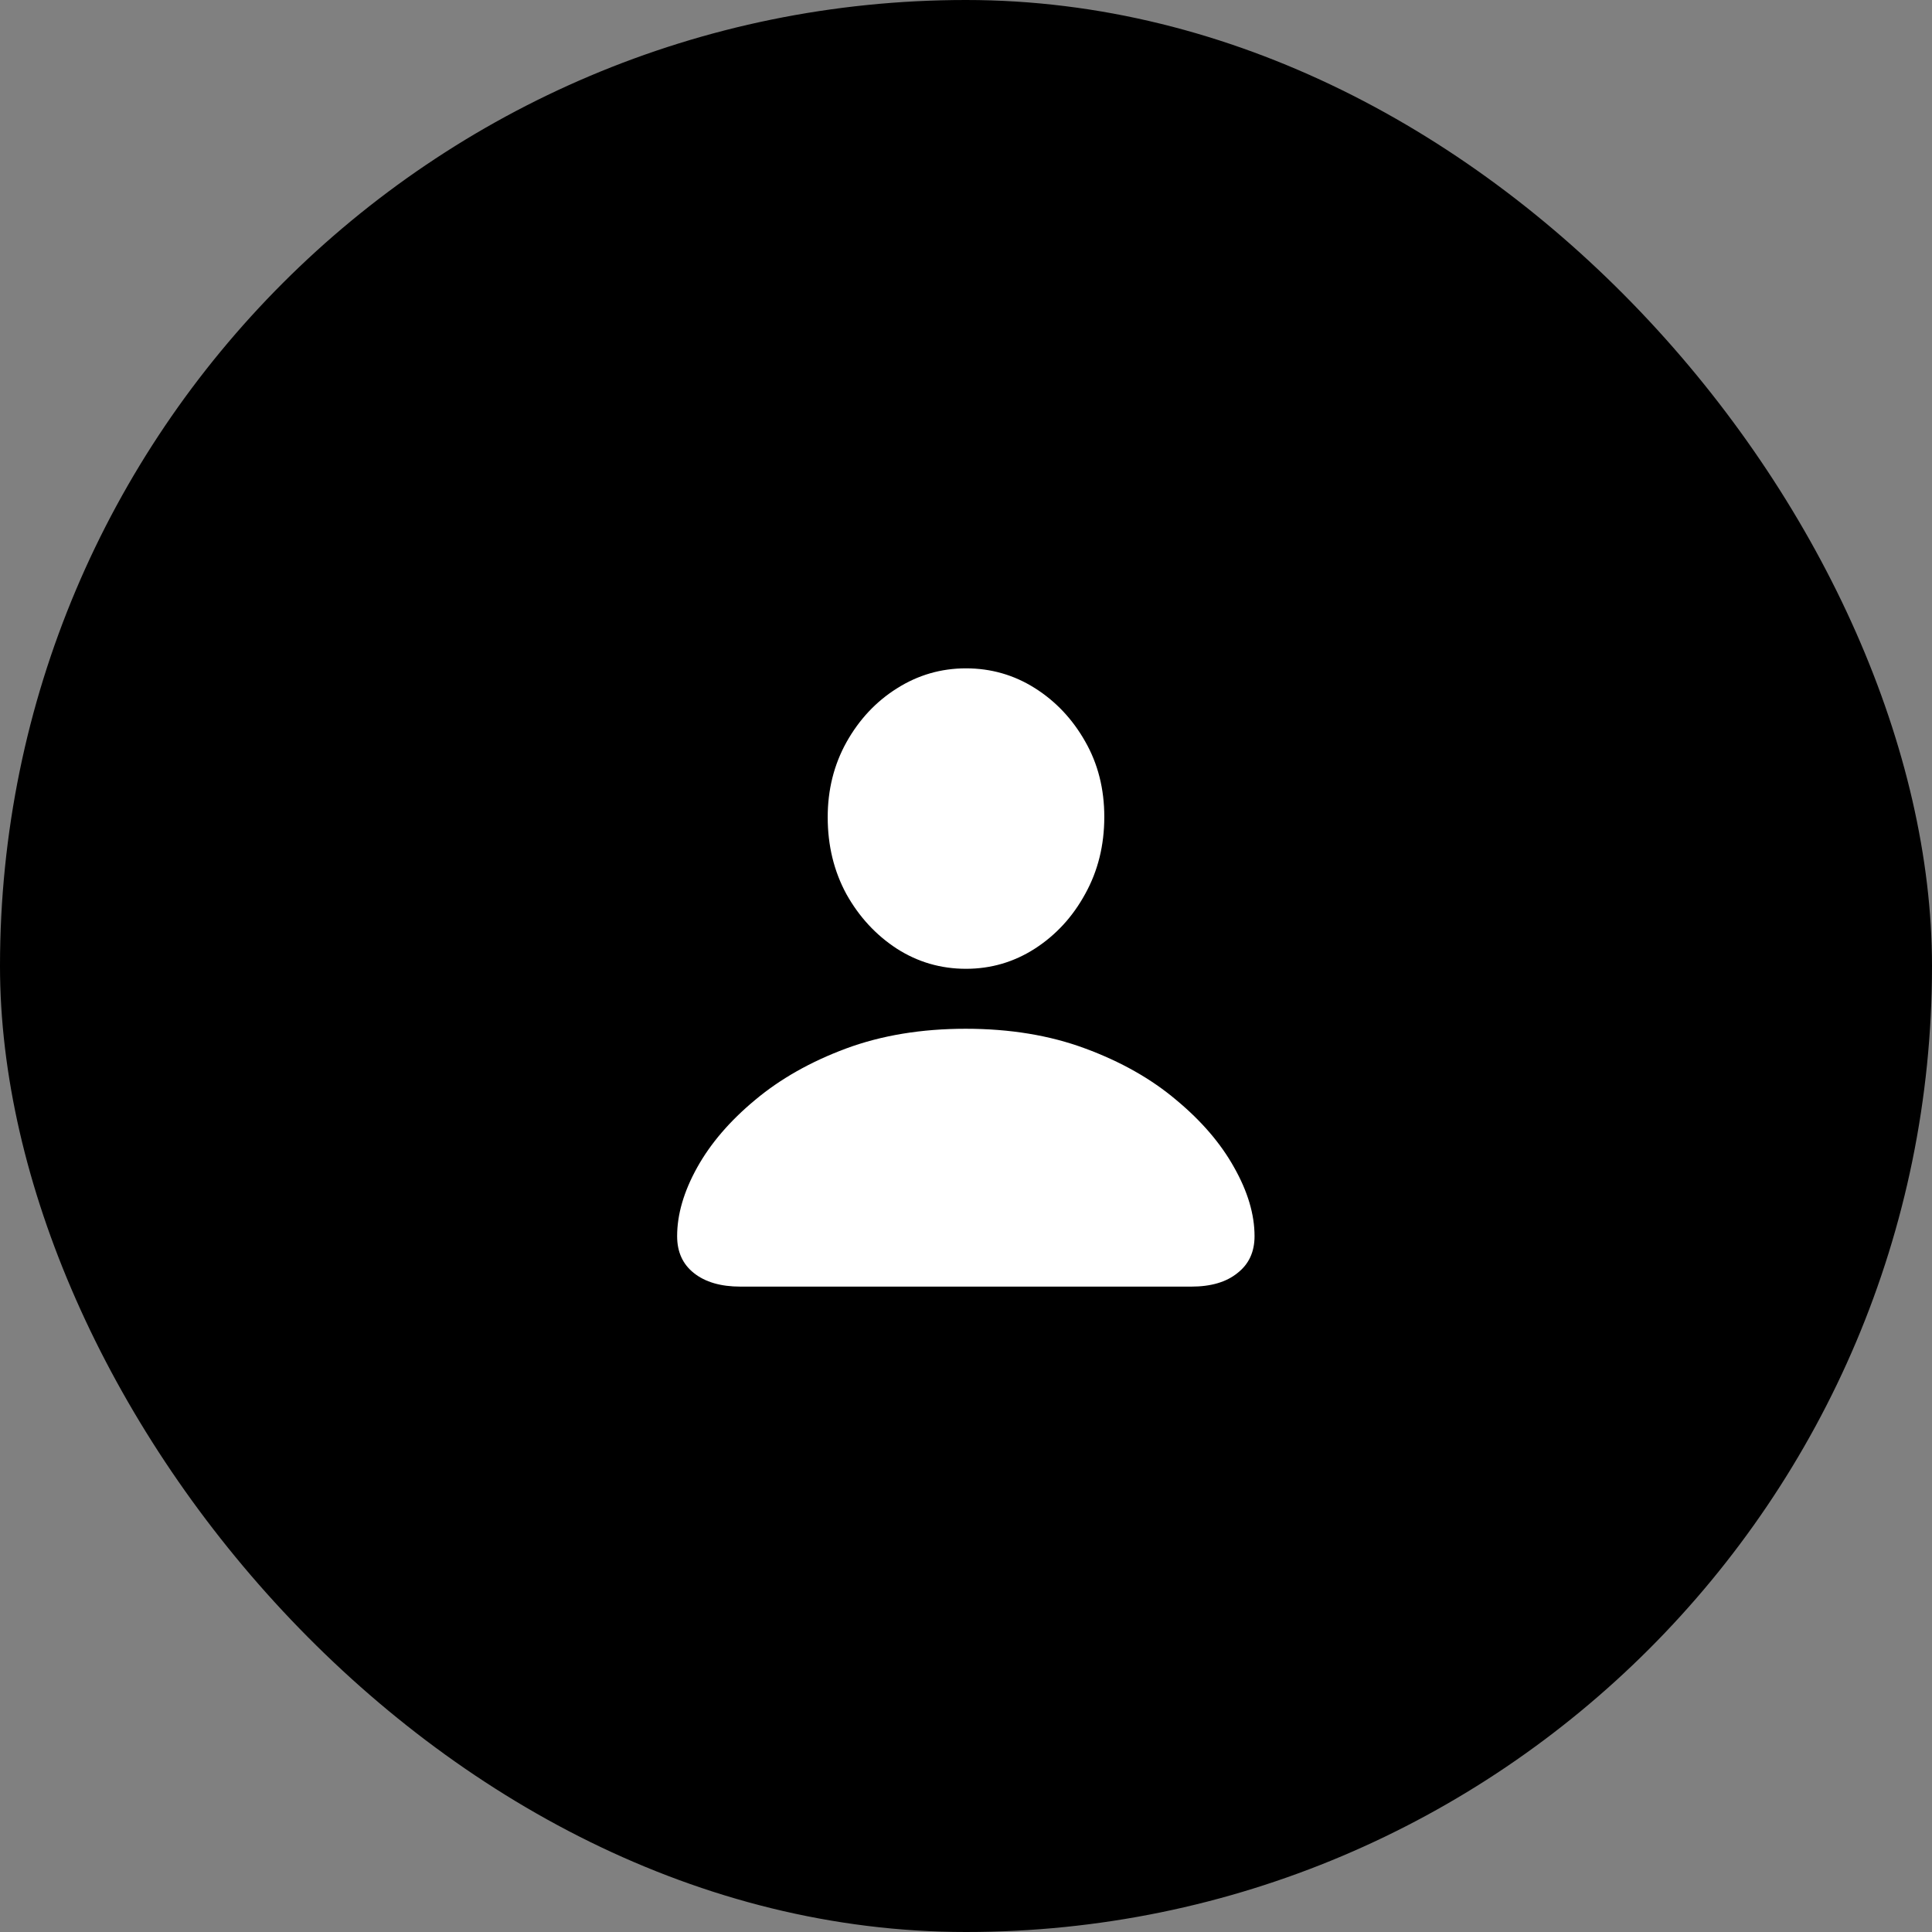
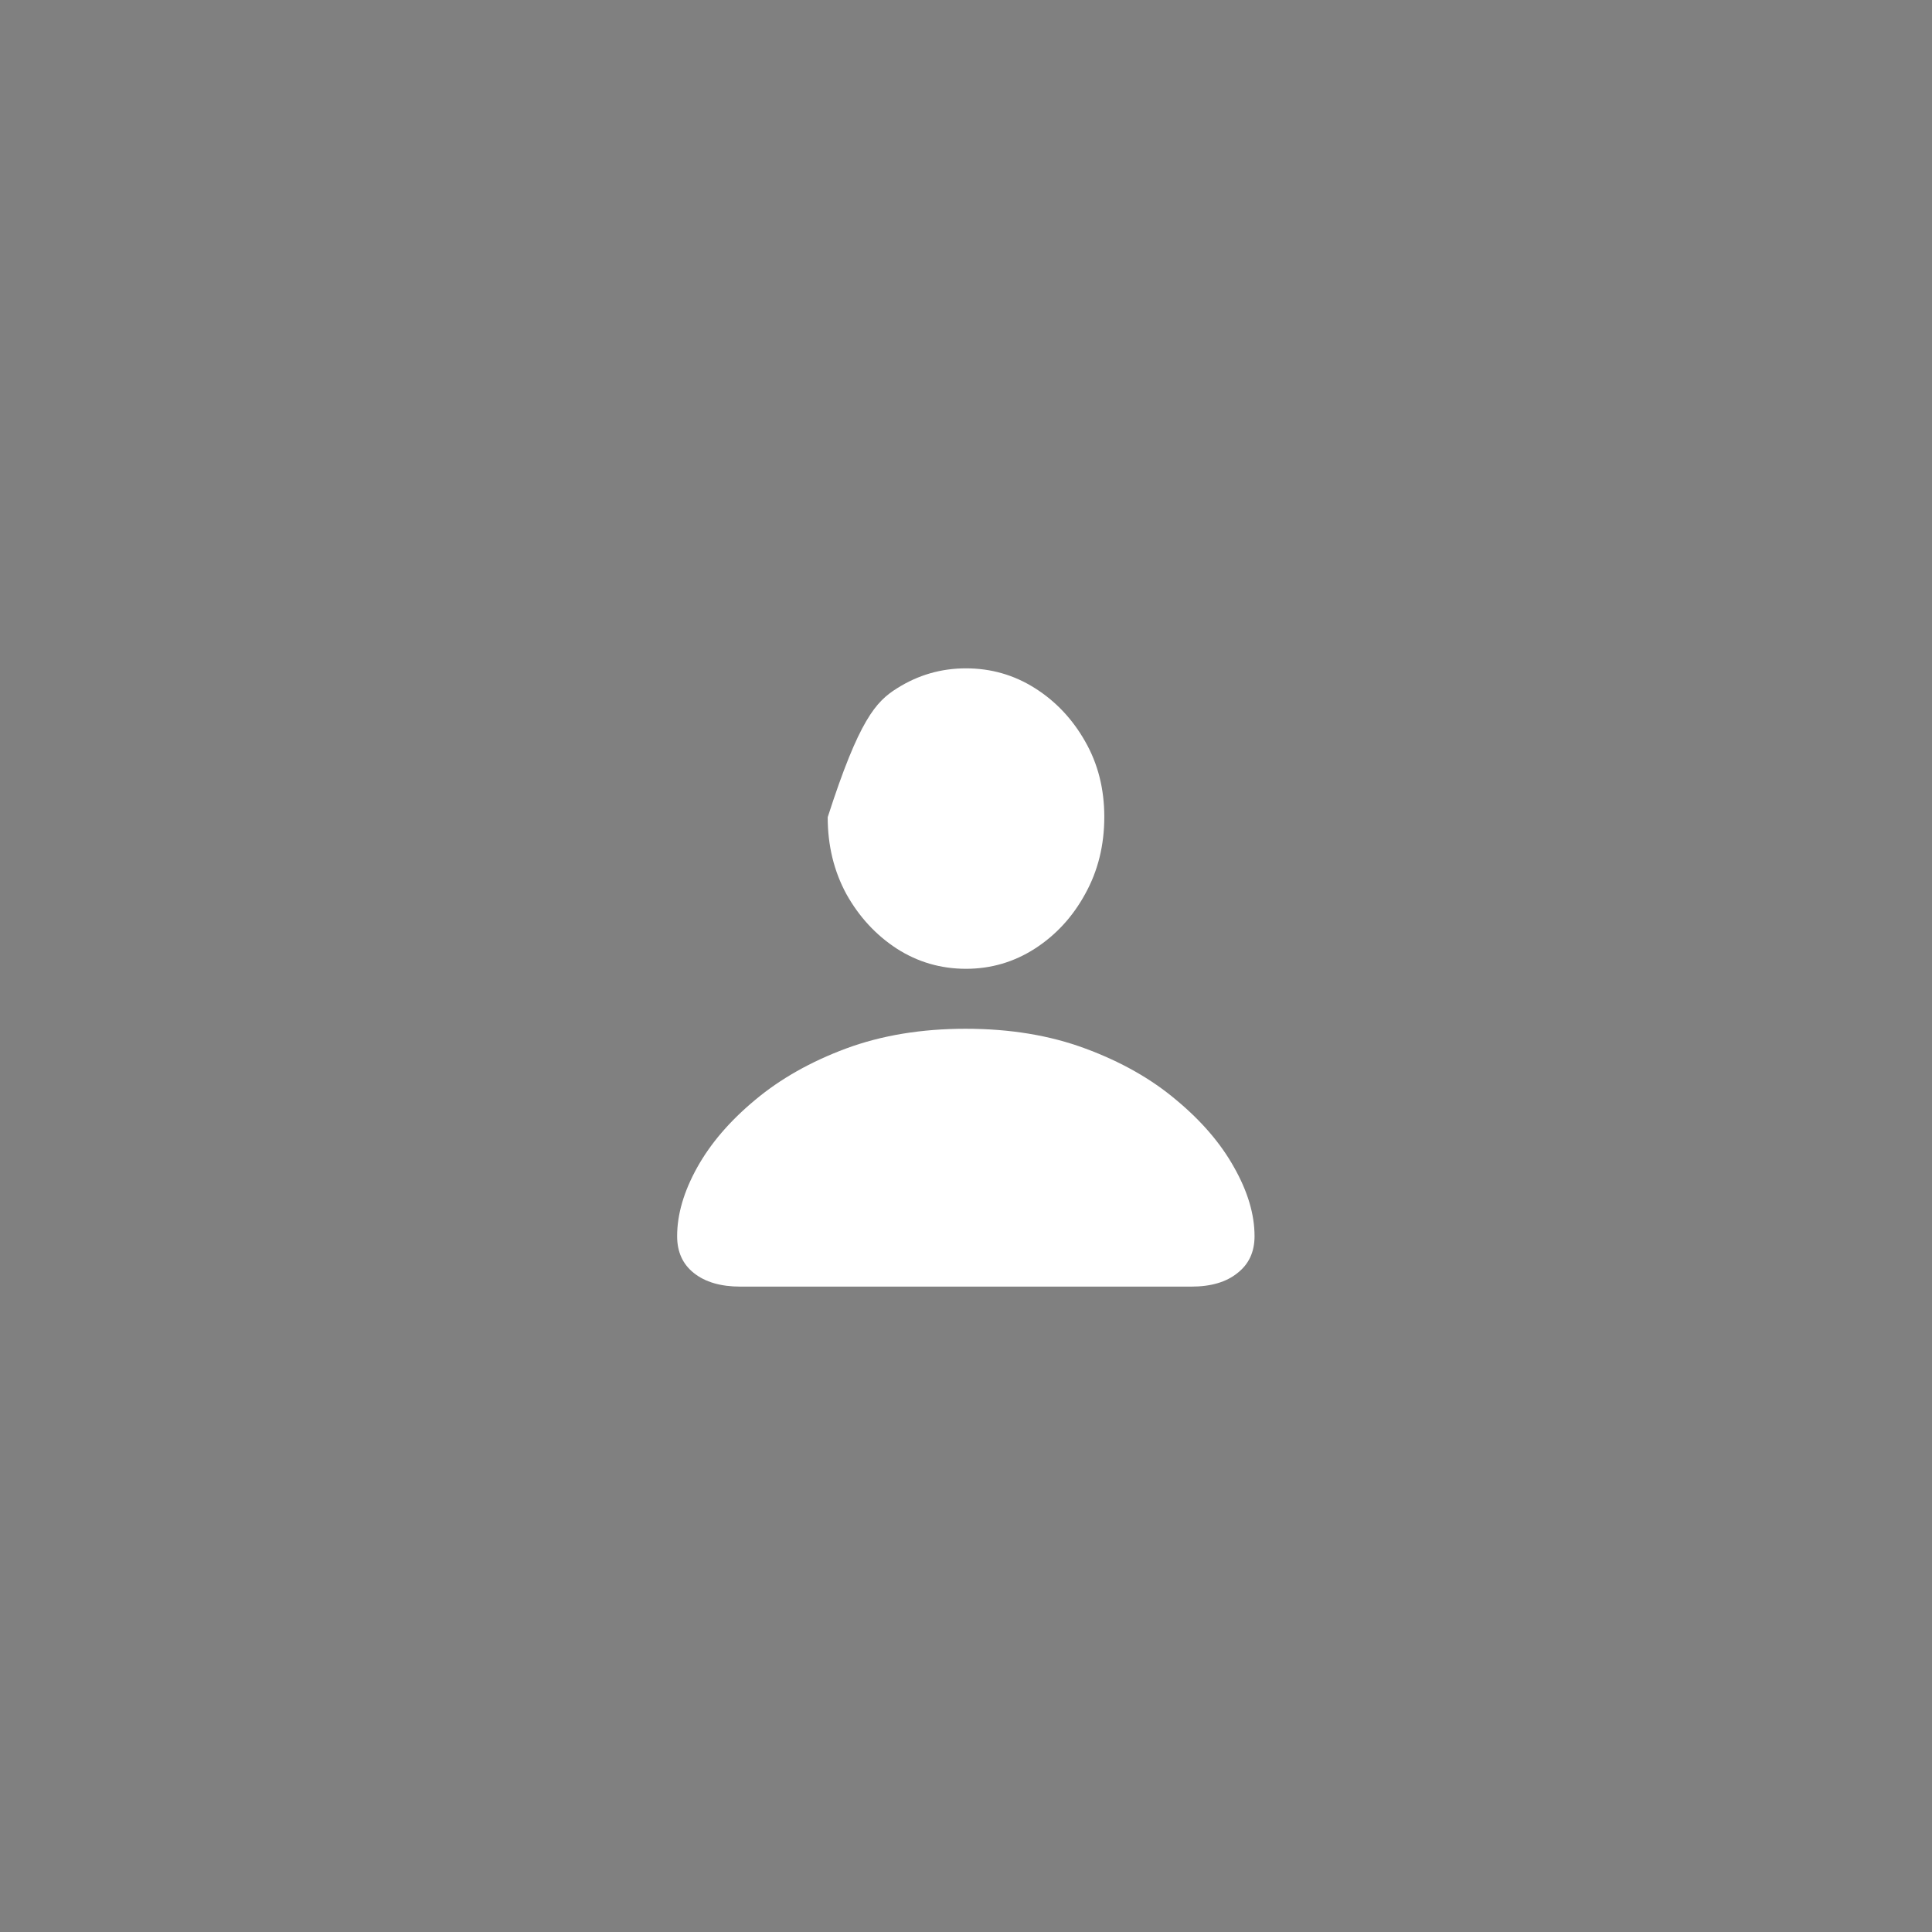
<svg xmlns="http://www.w3.org/2000/svg" width="60" height="60" viewBox="0 0 60 60" fill="none">
  <rect x="0" y="0" width="60" height="60" fill="#808080" stroke="none" />
-   <rect width="60" height="60" rx="30" fill="black" />
-   <path d="M22.996 39.957C22.383 39.957 21.9 39.816 21.547 39.534C21.201 39.259 21.029 38.878 21.029 38.391C21.029 37.714 21.237 37.002 21.653 36.254C22.069 35.507 22.669 34.809 23.451 34.16C24.234 33.504 25.176 32.971 26.276 32.562C27.383 32.153 28.621 31.949 29.989 31.949C31.365 31.949 32.602 32.153 33.703 32.562C34.81 32.971 35.752 33.504 36.528 34.16C37.31 34.809 37.91 35.507 38.326 36.254C38.749 37.002 38.961 37.714 38.961 38.391C38.961 38.878 38.785 39.259 38.432 39.534C38.086 39.816 37.607 39.957 36.993 39.957H22.996ZM30 30.087C29.217 30.087 28.501 29.878 27.852 29.462C27.203 29.039 26.682 28.475 26.287 27.77C25.899 27.057 25.705 26.26 25.705 25.379C25.705 24.525 25.899 23.75 26.287 23.051C26.682 22.346 27.203 21.789 27.852 21.38C28.508 20.964 29.224 20.756 30 20.756C30.776 20.756 31.488 20.96 32.137 21.369C32.786 21.778 33.308 22.332 33.703 23.03C34.098 23.721 34.295 24.501 34.295 25.368C34.295 26.25 34.098 27.047 33.703 27.759C33.315 28.471 32.793 29.039 32.137 29.462C31.488 29.878 30.776 30.087 30 30.087Z" fill="white" />
+   <path d="M22.996 39.957C22.383 39.957 21.9 39.816 21.547 39.534C21.201 39.259 21.029 38.878 21.029 38.391C21.029 37.714 21.237 37.002 21.653 36.254C22.069 35.507 22.669 34.809 23.451 34.16C24.234 33.504 25.176 32.971 26.276 32.562C27.383 32.153 28.621 31.949 29.989 31.949C31.365 31.949 32.602 32.153 33.703 32.562C34.81 32.971 35.752 33.504 36.528 34.16C37.31 34.809 37.91 35.507 38.326 36.254C38.749 37.002 38.961 37.714 38.961 38.391C38.961 38.878 38.785 39.259 38.432 39.534C38.086 39.816 37.607 39.957 36.993 39.957H22.996ZM30 30.087C29.217 30.087 28.501 29.878 27.852 29.462C27.203 29.039 26.682 28.475 26.287 27.77C25.899 27.057 25.705 26.26 25.705 25.379C26.682 22.346 27.203 21.789 27.852 21.38C28.508 20.964 29.224 20.756 30 20.756C30.776 20.756 31.488 20.96 32.137 21.369C32.786 21.778 33.308 22.332 33.703 23.03C34.098 23.721 34.295 24.501 34.295 25.368C34.295 26.25 34.098 27.047 33.703 27.759C33.315 28.471 32.793 29.039 32.137 29.462C31.488 29.878 30.776 30.087 30 30.087Z" fill="white" />
</svg>